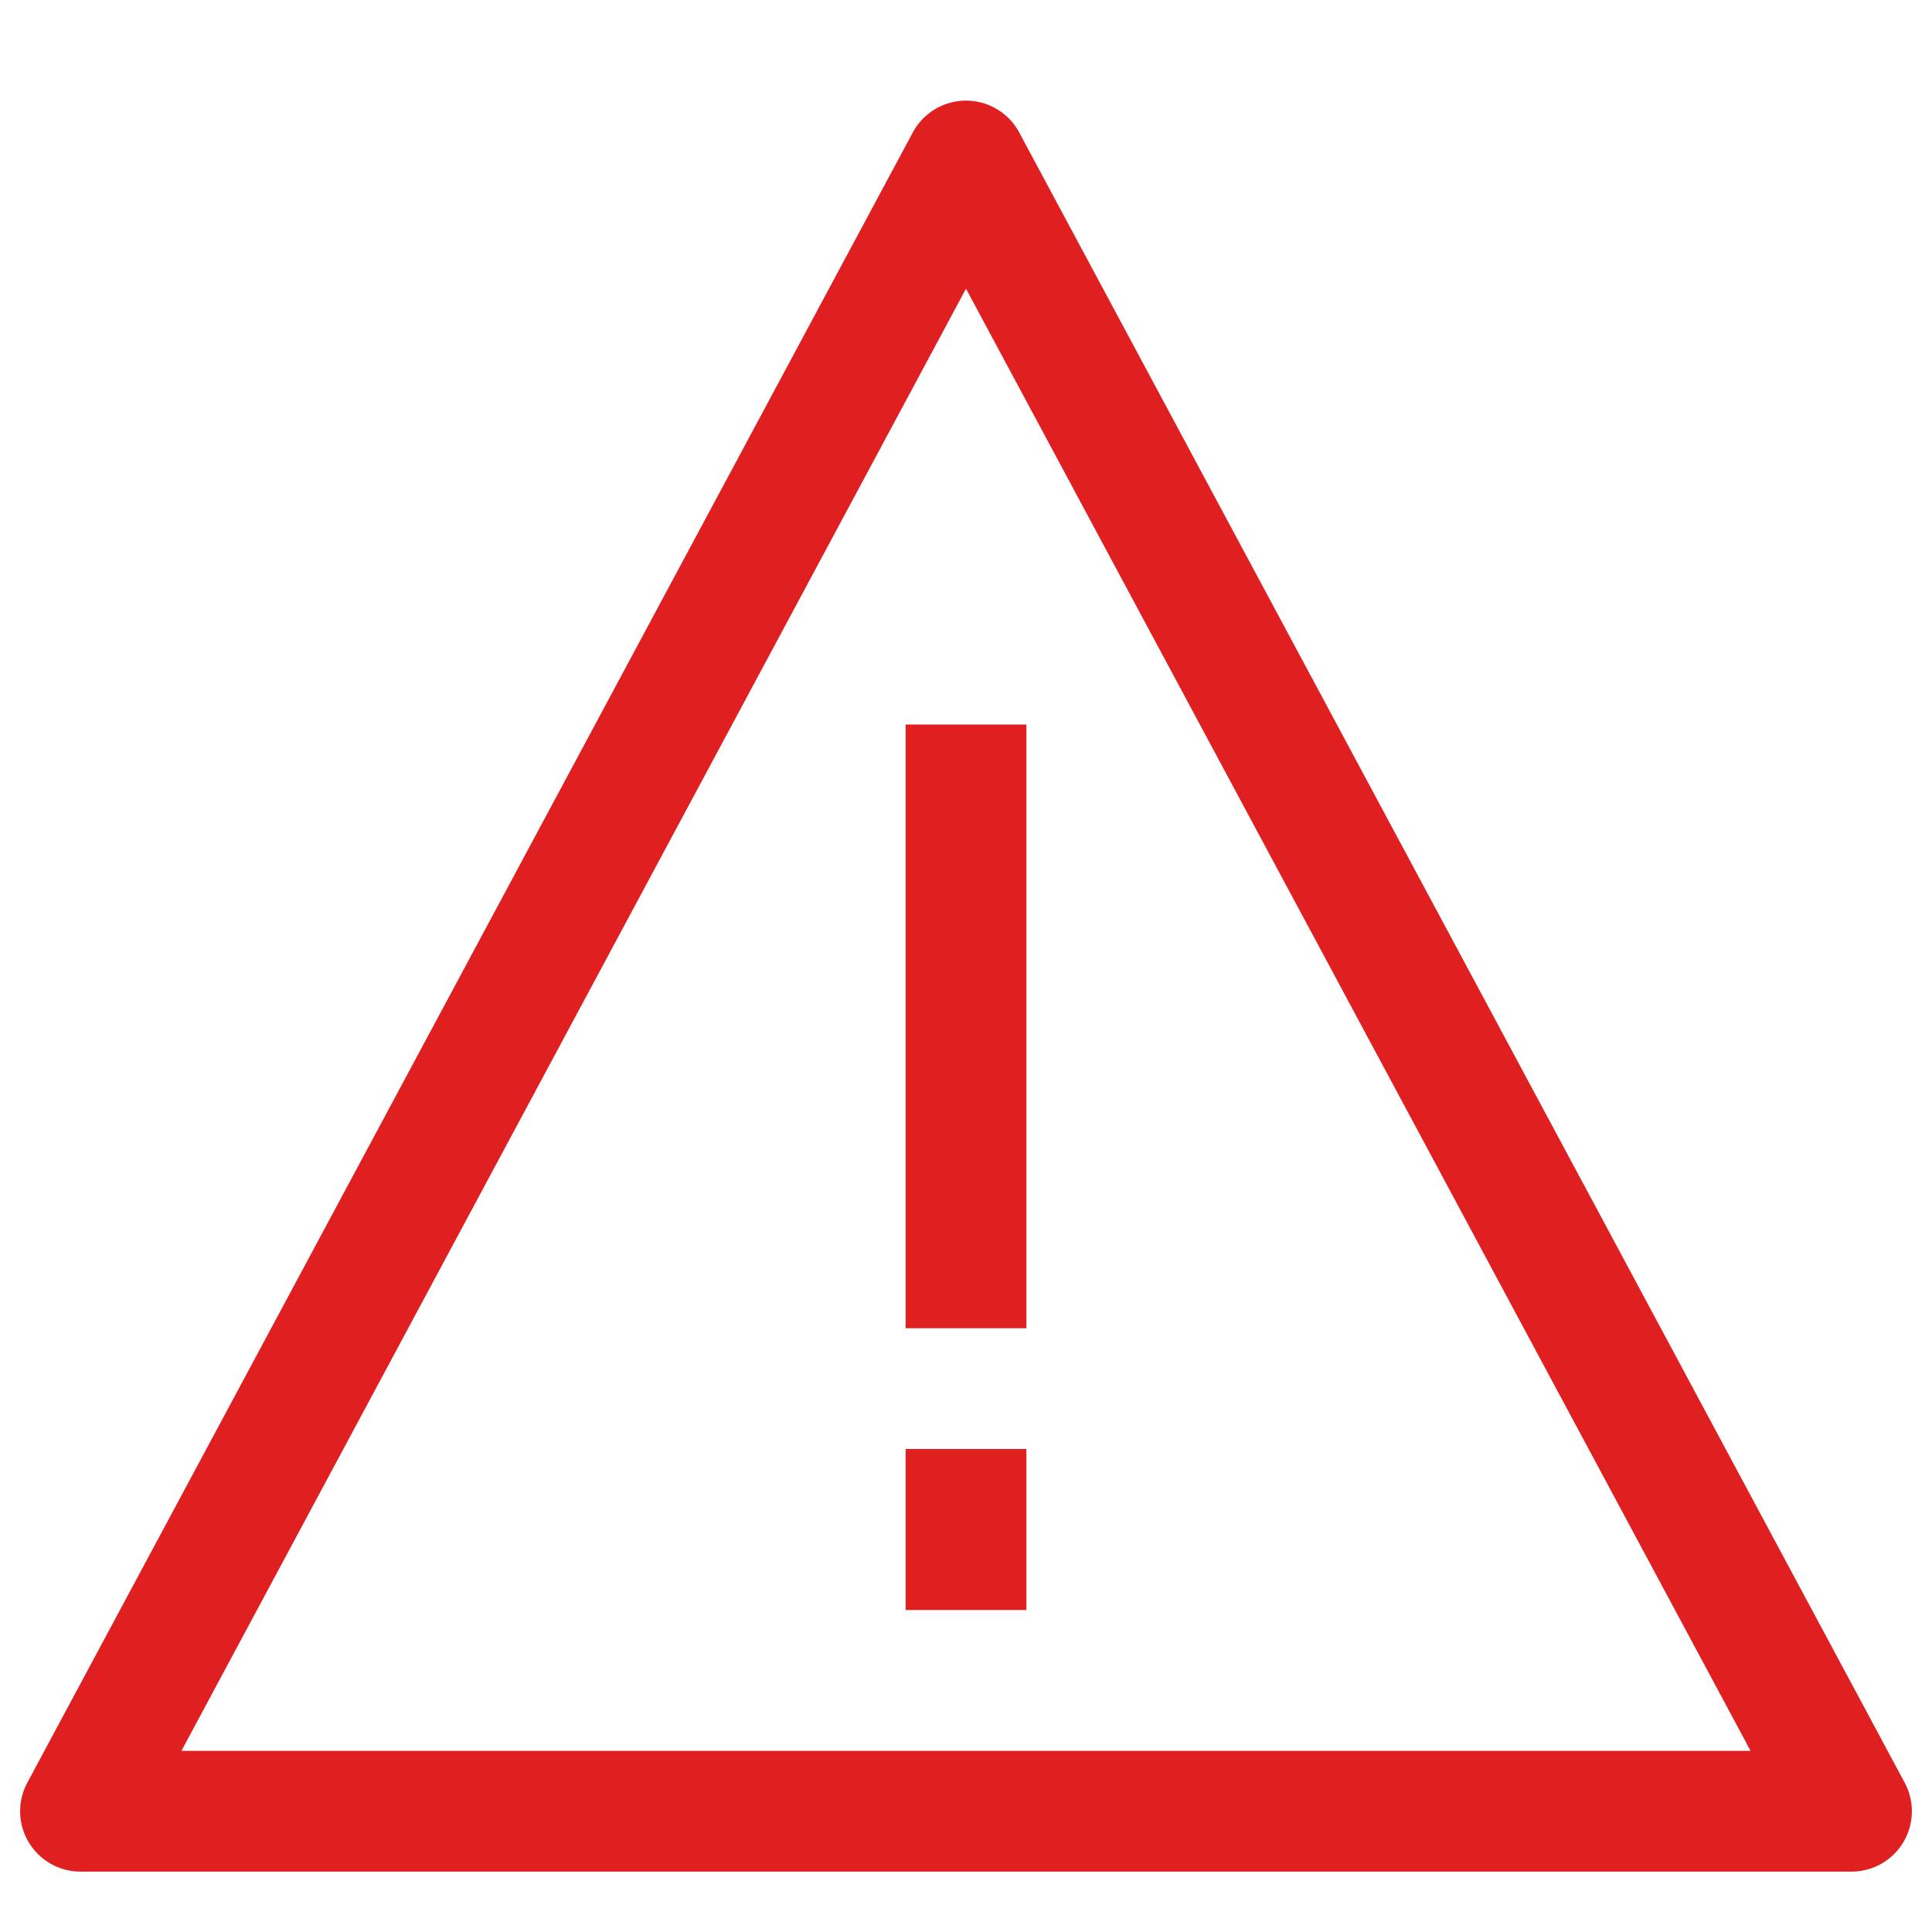
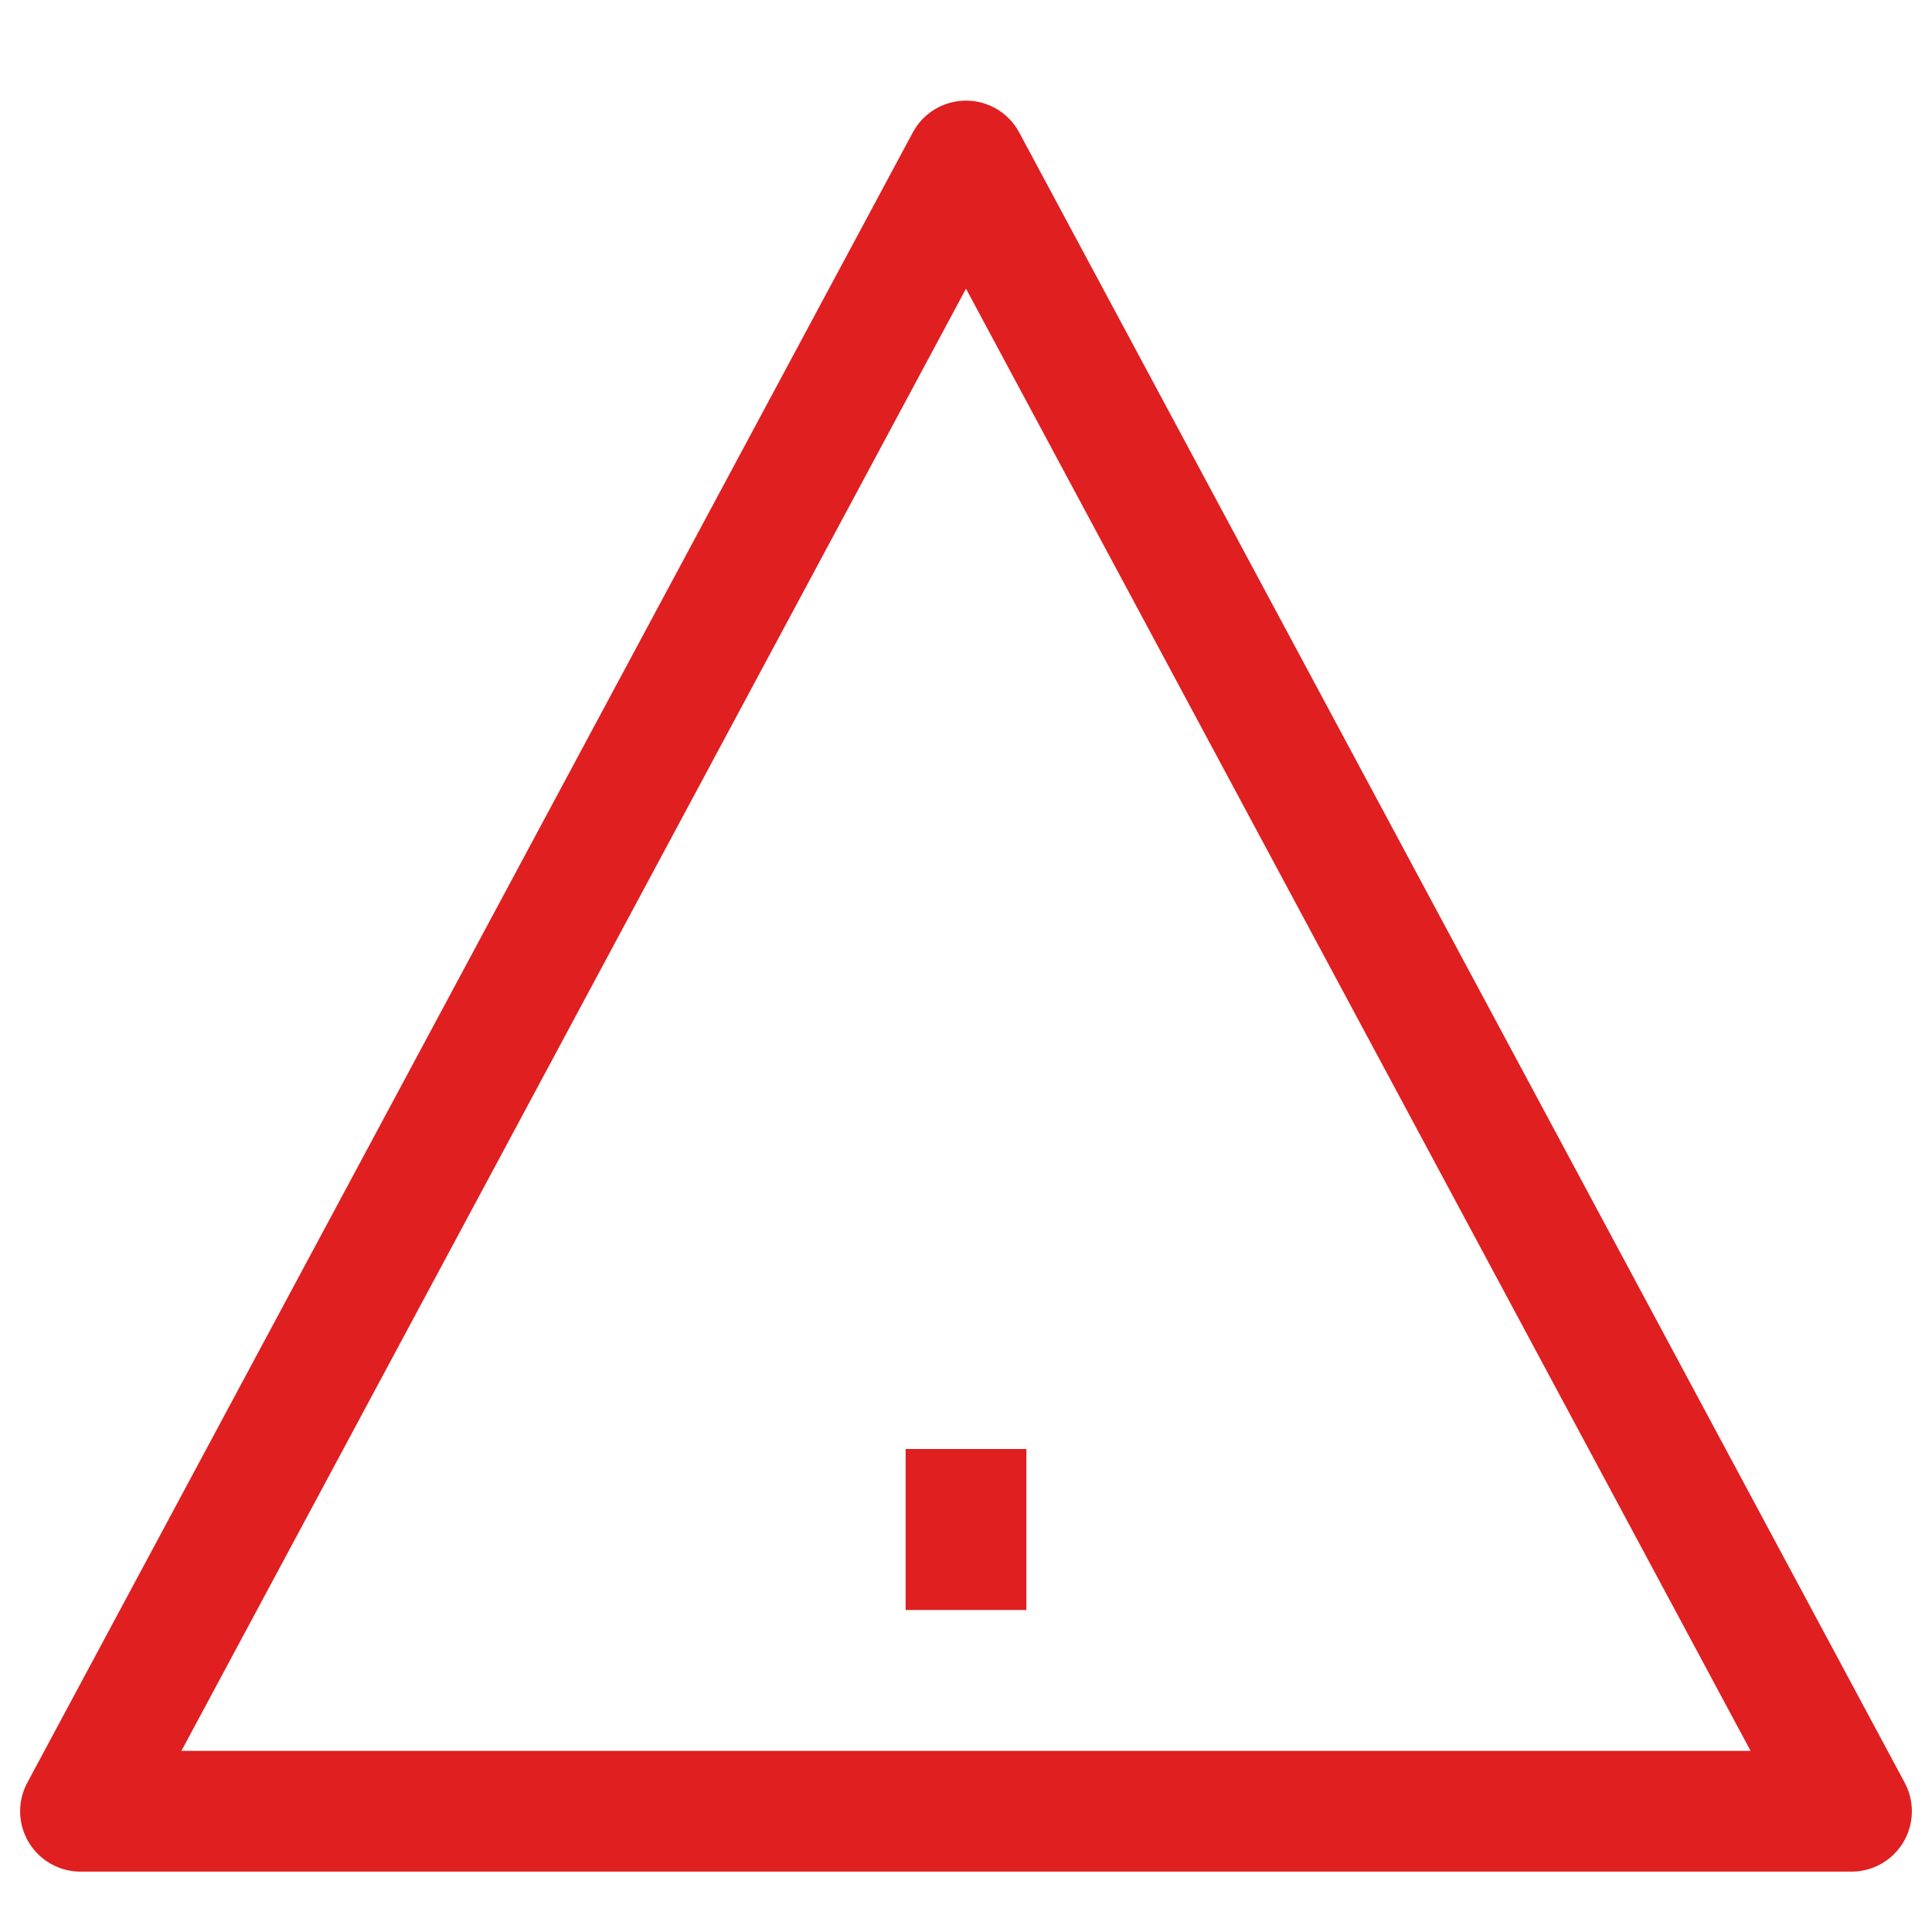
<svg xmlns="http://www.w3.org/2000/svg" width="48" height="48" viewBox="0 0 48 48" fill="none">
  <path d="M24 45H46L24 4L2 45H24Z" stroke="#E01F21" stroke-width="3" stroke-linejoin="round" />
-   <path d="M24 18L24 33" stroke="#E01F21" stroke-width="3" stroke-linejoin="round" />
  <path d="M24 36V40" stroke="#E01F21" stroke-width="3" stroke-linejoin="round" />
</svg>